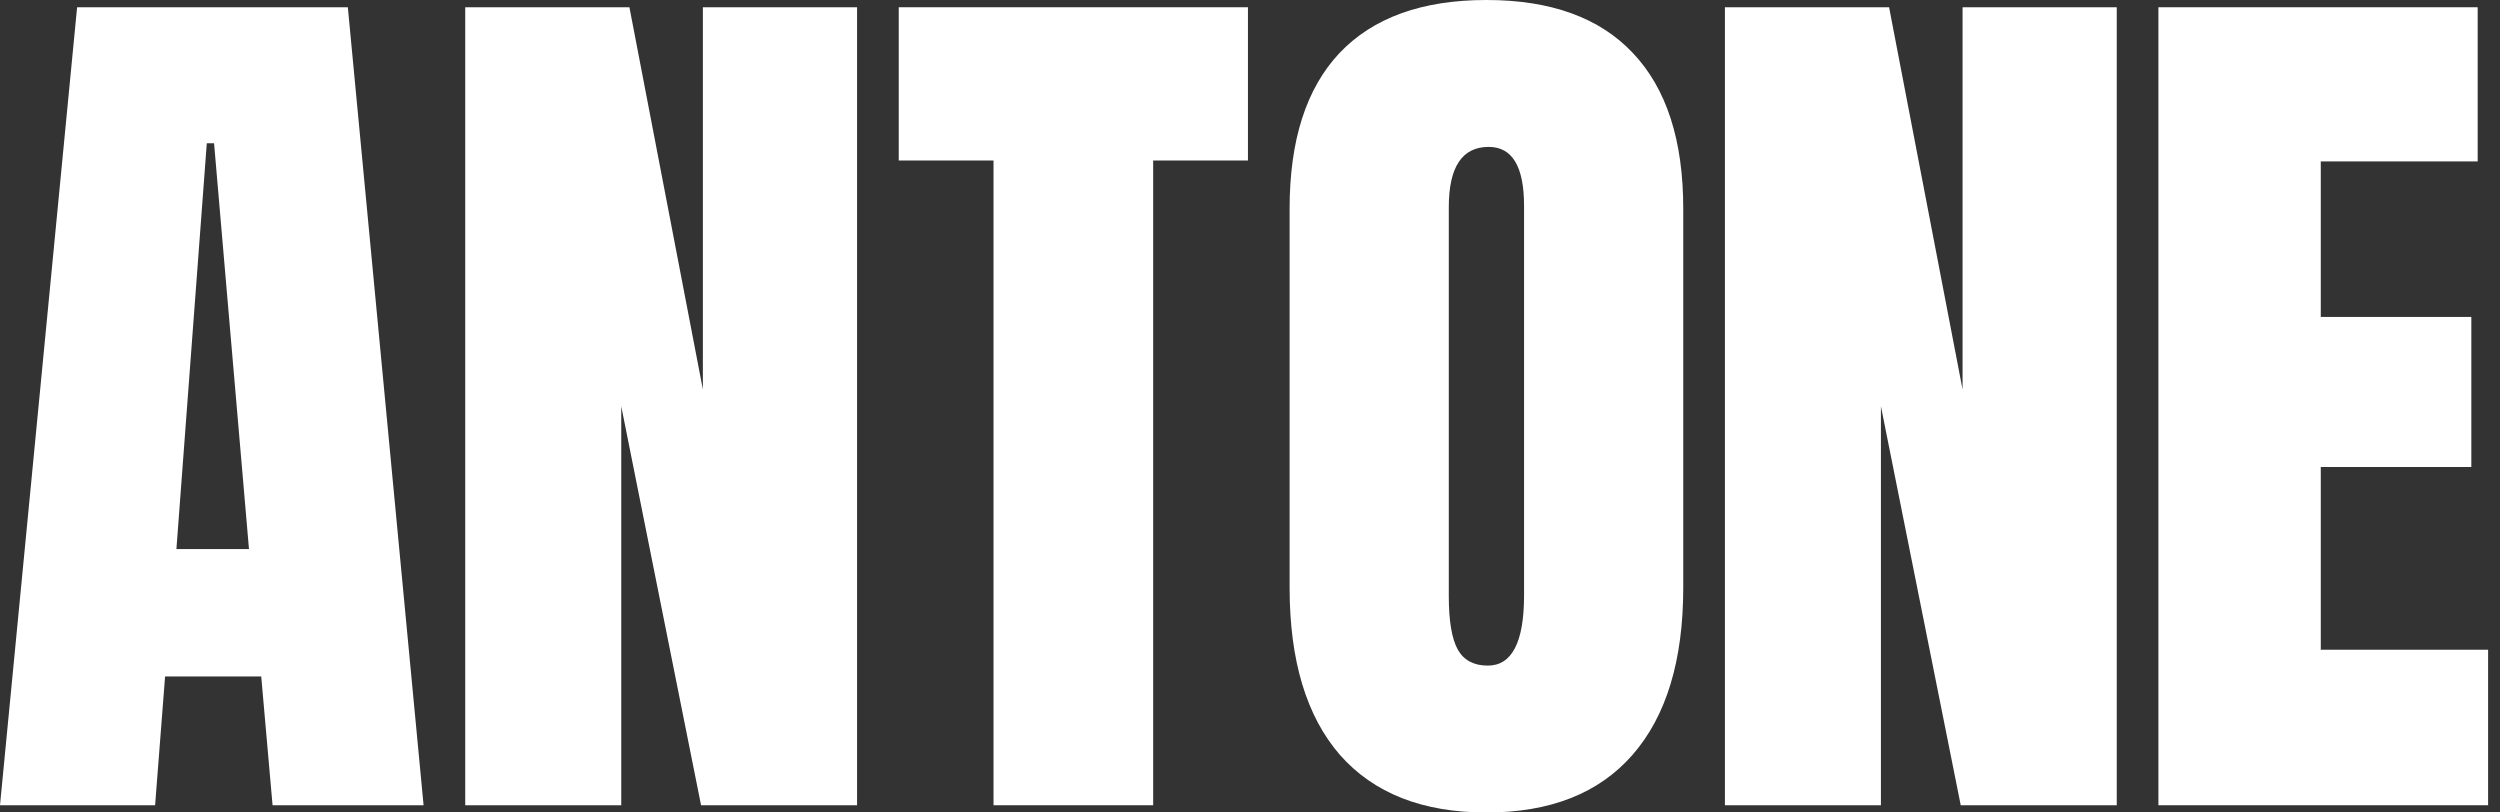
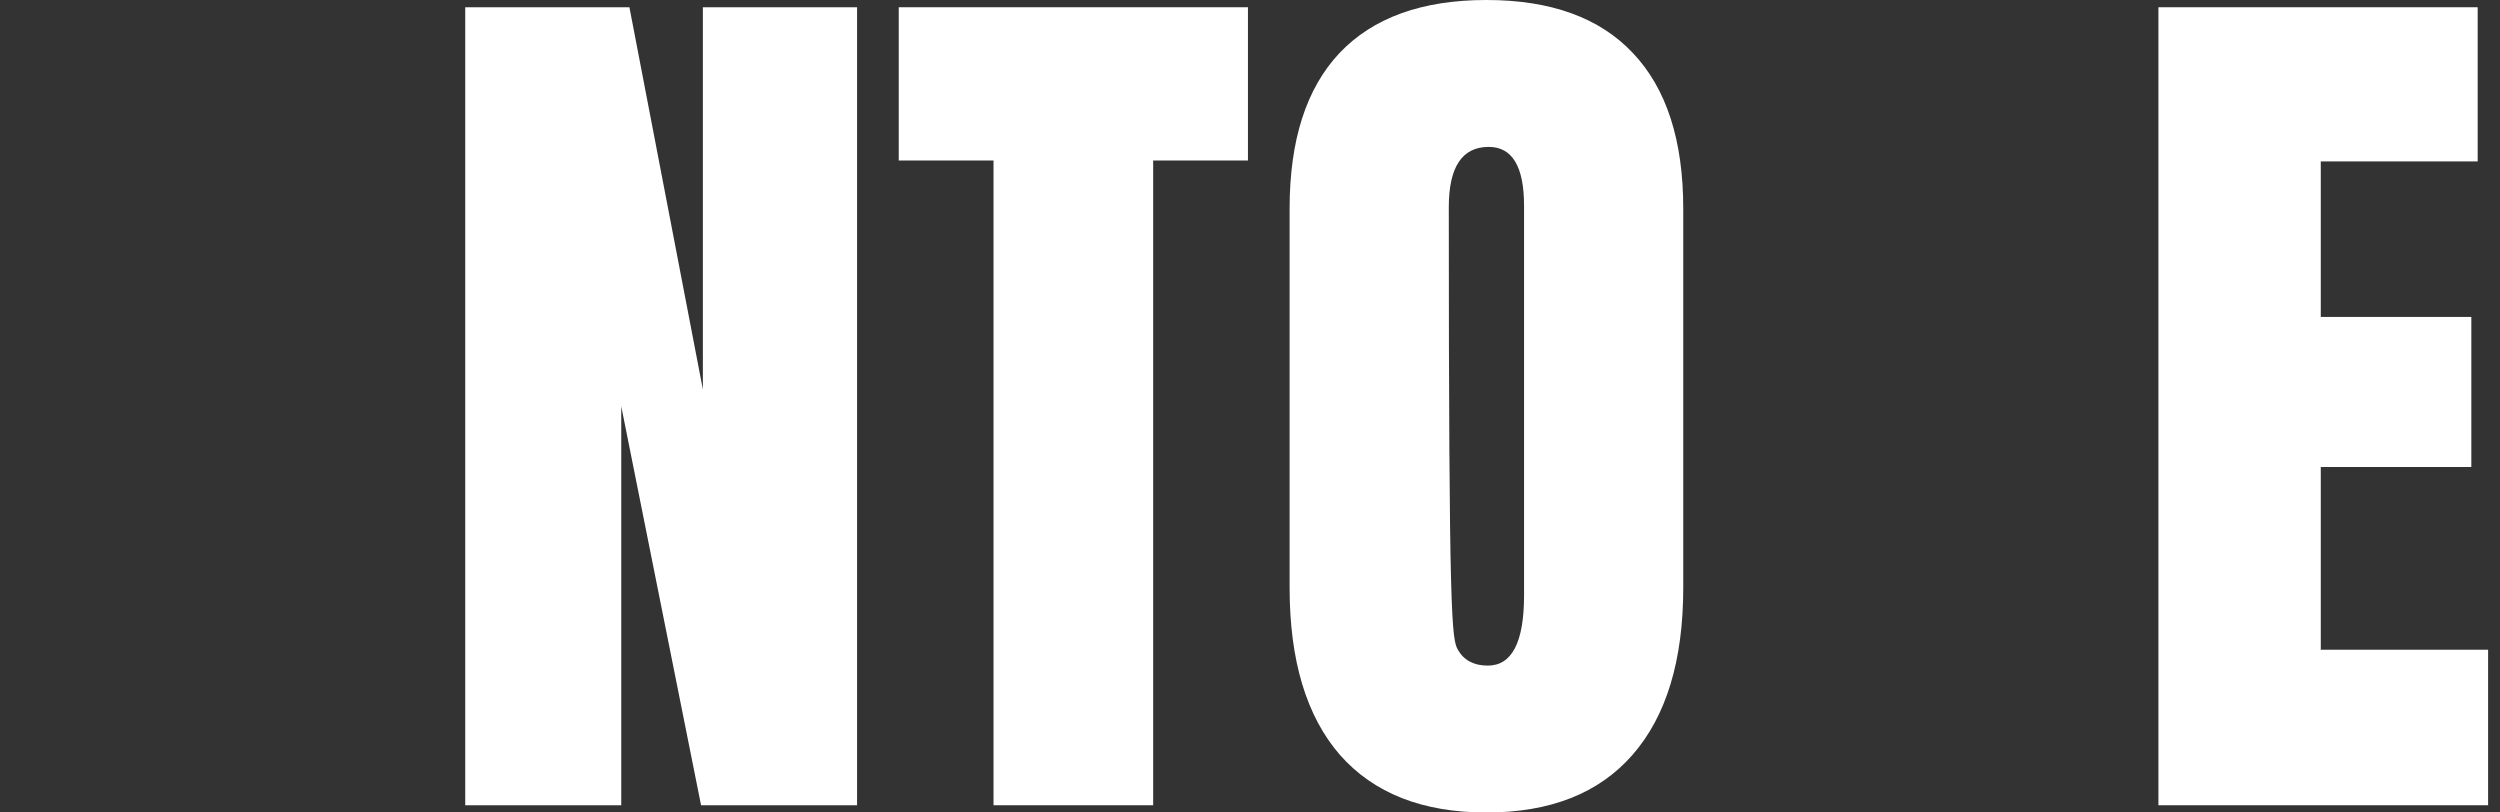
<svg xmlns="http://www.w3.org/2000/svg" width="120" height="39" viewBox="0 0 120 39" fill="none">
  <rect x="0" y="0" width="120" height="39" fill="#333333" stroke="none" />
-   <path d="M0 38.652L3.701 0.348H16.696L20.332 38.652H13.083L12.539 32.471H7.924L7.445 38.652H0ZM8.468 26.355H11.951L10.275 6.877H9.926L8.468 26.355Z" fill="white" />
  <path d="M22.331 38.652V0.348H30.212L33.738 18.695V0.348H41.139V38.652H33.651L29.82 19.5V38.652H22.331Z" fill="white" />
  <path d="M47.689 38.652V7.704H43.14V0.348H59.901V7.704H55.352V38.652H47.689Z" fill="white" />
-   <path d="M71.348 39C68.286 39 65.942 38.079 64.317 36.236C62.706 34.379 61.901 31.702 61.901 28.205V10.011C61.901 6.732 62.699 4.244 64.295 2.546C65.906 0.849 68.257 0 71.348 0C74.439 0 76.783 0.849 78.379 2.546C79.99 4.244 80.796 6.732 80.796 10.011V28.205C80.796 31.702 79.983 34.379 78.358 36.236C76.747 38.079 74.41 39 71.348 39ZM71.414 31.949C72.575 31.949 73.155 30.824 73.155 28.575V9.881C73.155 7.994 72.589 7.051 71.457 7.051C70.18 7.051 69.542 8.016 69.542 9.946V28.619C69.542 29.809 69.687 30.665 69.977 31.187C70.267 31.695 70.746 31.949 71.414 31.949Z" fill="white" />
-   <path d="M82.796 38.652V0.348H90.676L94.203 18.695V0.348H101.604V38.652H94.115L90.284 19.5V38.652H82.796Z" fill="white" />
+   <path d="M71.348 39C68.286 39 65.942 38.079 64.317 36.236C62.706 34.379 61.901 31.702 61.901 28.205V10.011C61.901 6.732 62.699 4.244 64.295 2.546C65.906 0.849 68.257 0 71.348 0C74.439 0 76.783 0.849 78.379 2.546C79.99 4.244 80.796 6.732 80.796 10.011V28.205C80.796 31.702 79.983 34.379 78.358 36.236C76.747 38.079 74.41 39 71.348 39ZM71.414 31.949C72.575 31.949 73.155 30.824 73.155 28.575V9.881C73.155 7.994 72.589 7.051 71.457 7.051C70.18 7.051 69.542 8.016 69.542 9.946C69.542 29.809 69.687 30.665 69.977 31.187C70.267 31.695 70.746 31.949 71.414 31.949Z" fill="white" />
  <path d="M103.604 38.652V0.348H118.928V7.748H111.397V15.213H118.624V22.416H111.397V31.187H119.429V38.652H103.604Z" fill="white" />
</svg>